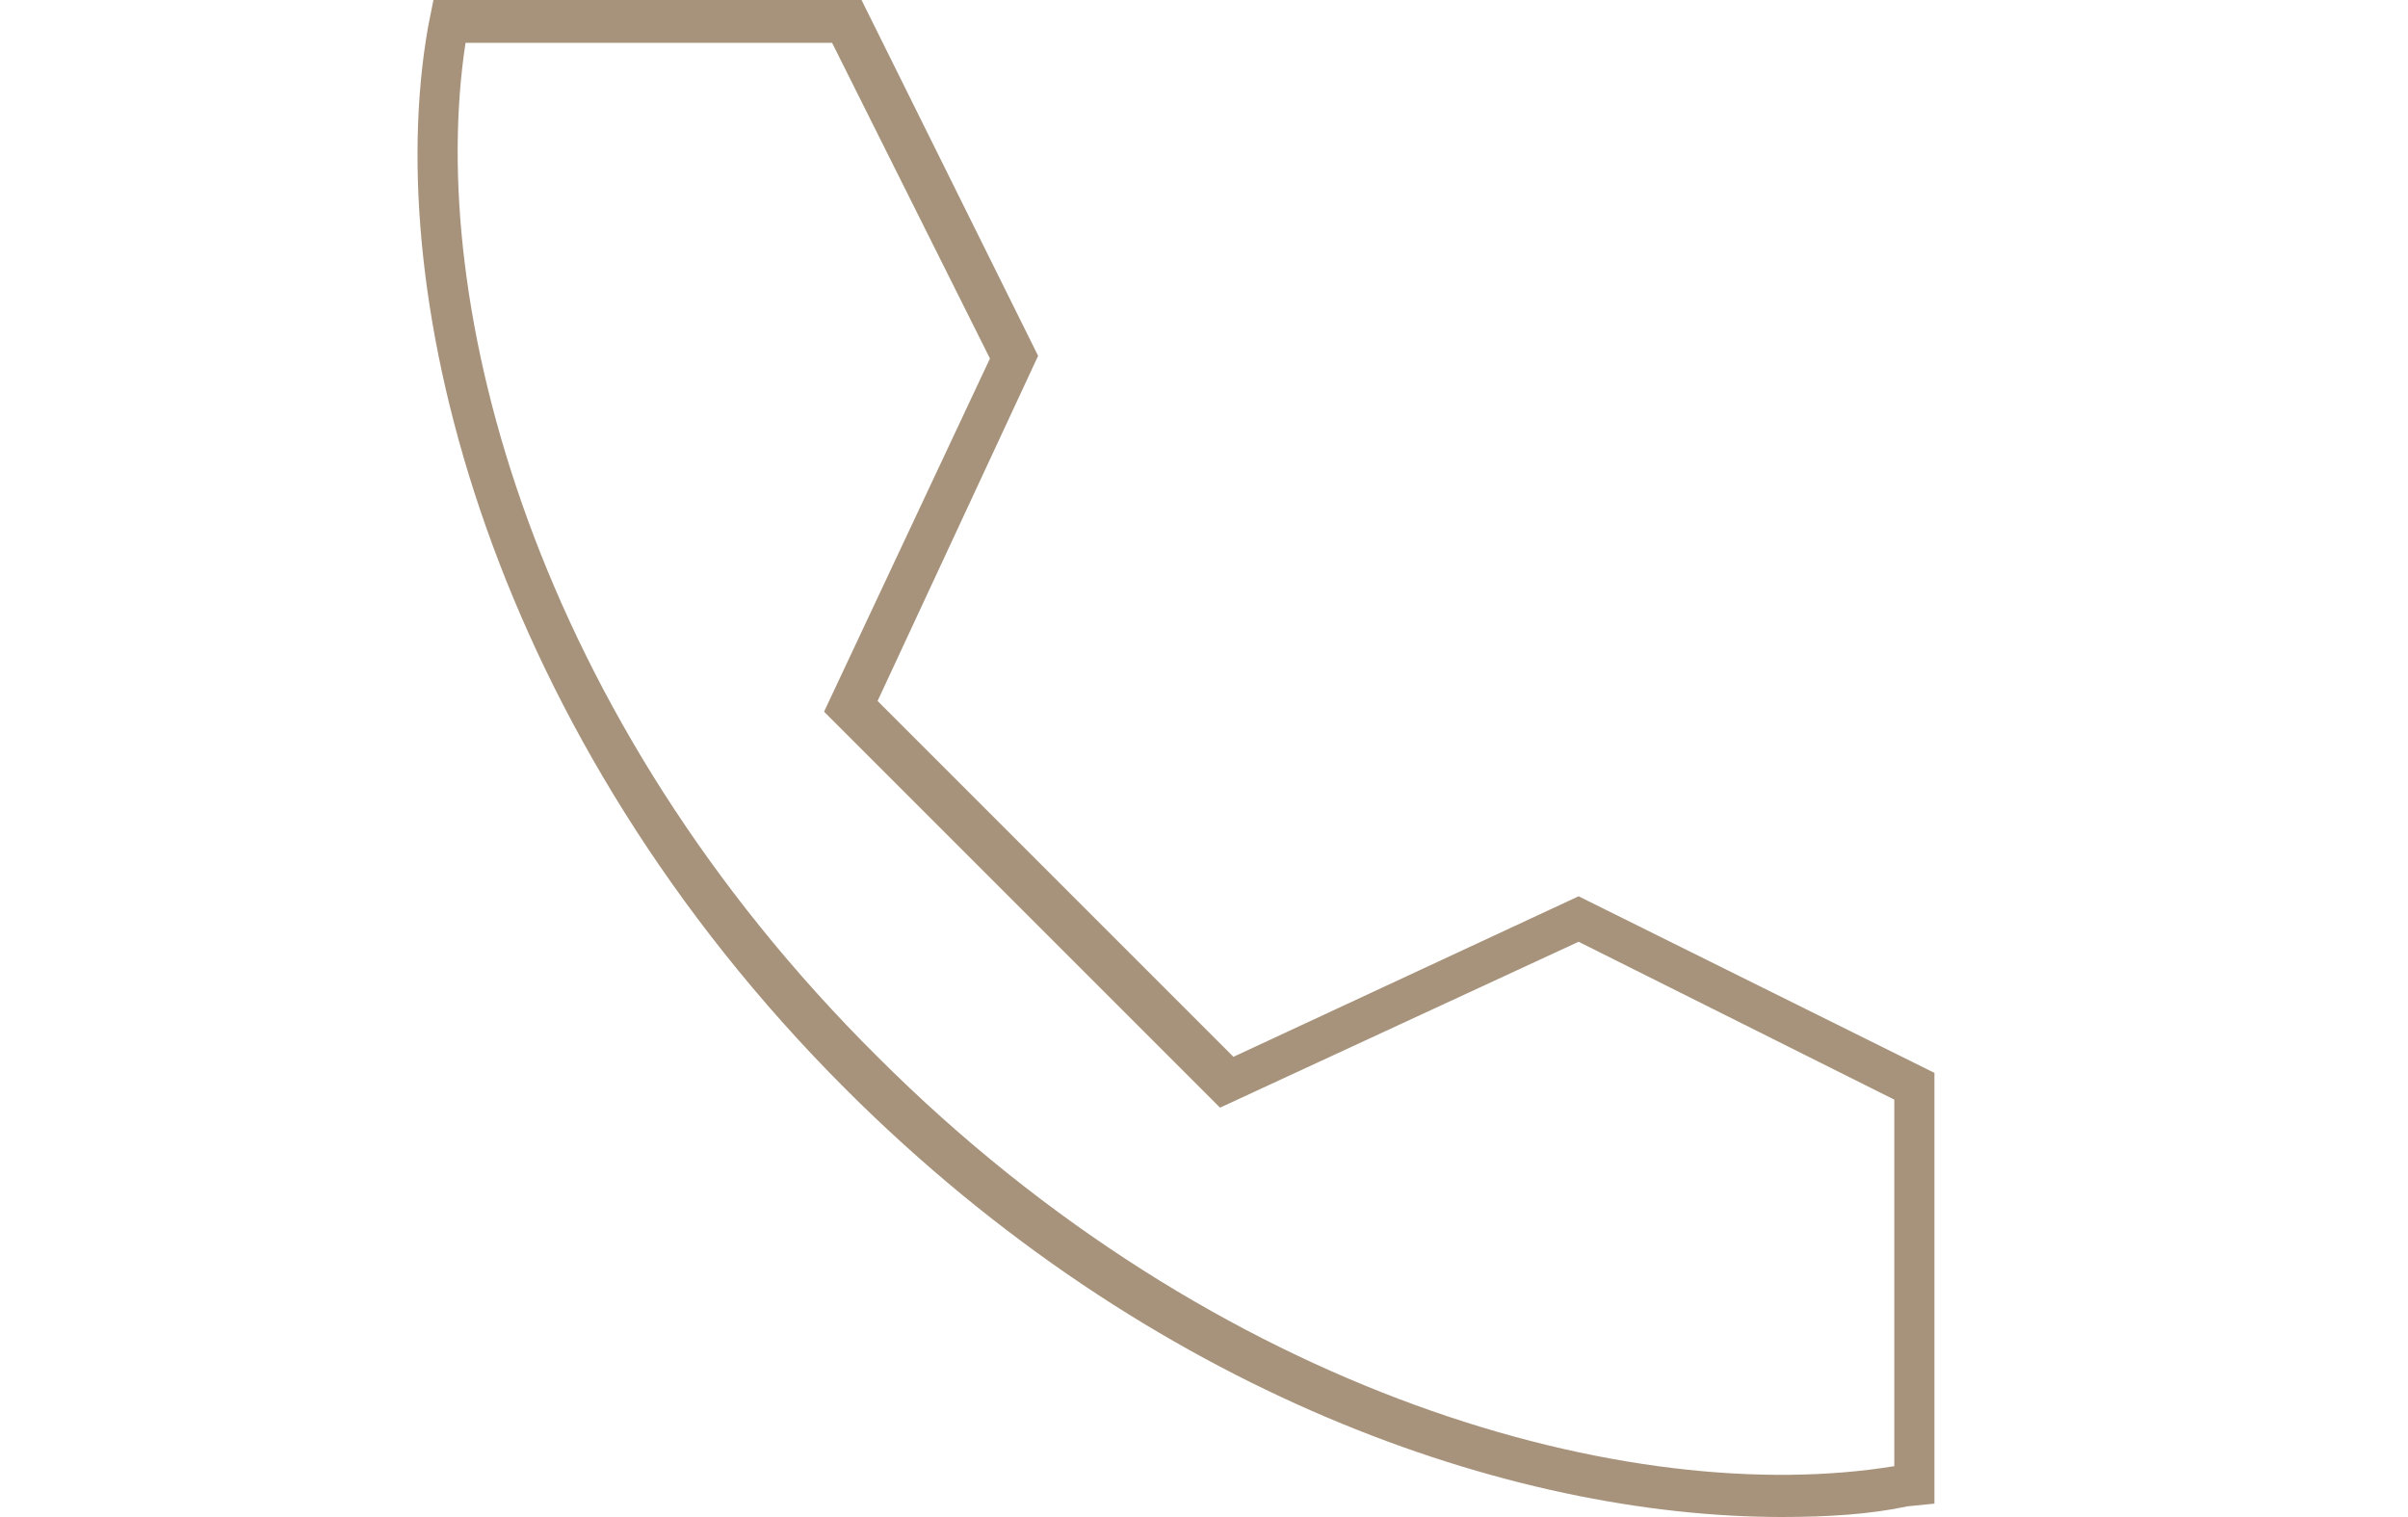
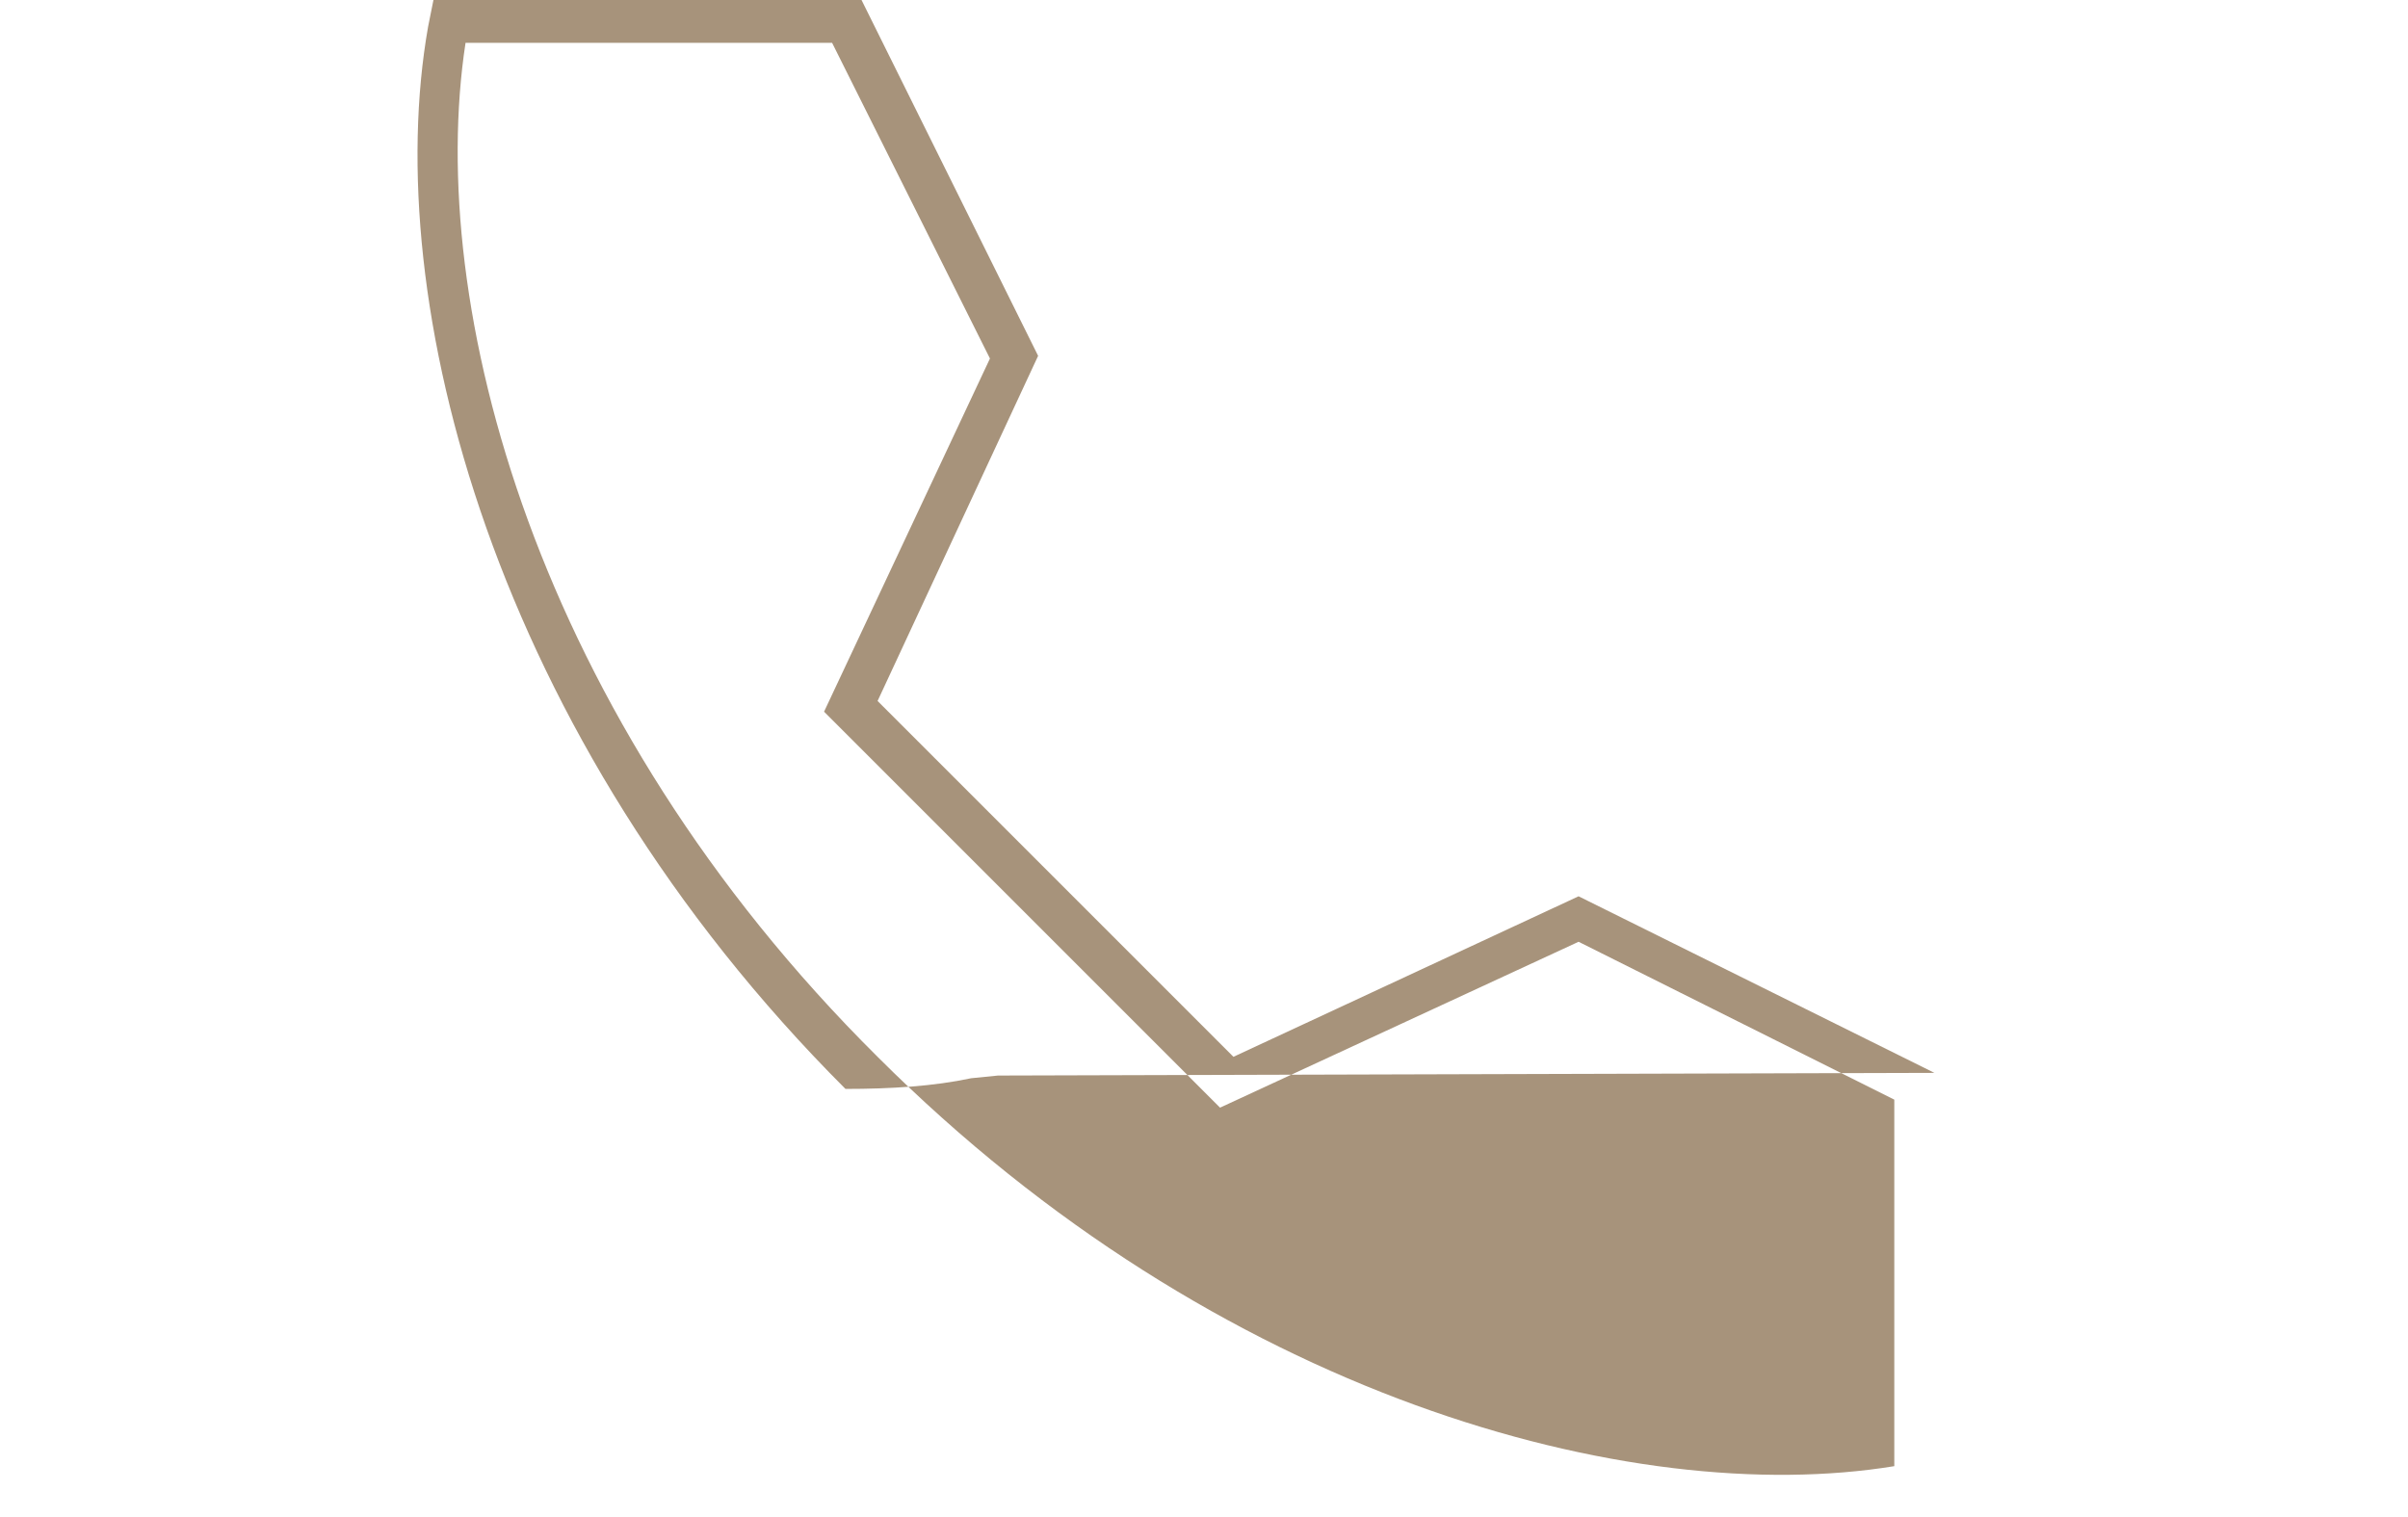
<svg xmlns="http://www.w3.org/2000/svg" version="1.1" id="Layer_3" x="0px" y="0px" viewBox="0 0 90 56.7" style="enable-background:new 0 0 90 56.7;" xml:space="preserve">
  <style type="text/css">
	.st0{fill:#A7937B;}
</style>
-   <path class="st0" d="M72.3,40.1L59,33.5l-12.9,6L32.8,26.2l6-12.9L32.2,0l-16,0L16,1c-1.8,10.2,2.4,26.5,15.6,39.7  c11.4,11.4,24.9,16,35,16c1.7,0,3.3-0.1,4.7-0.4l1-0.1L72.3,40.1z M17.4,1.6h13.7l5.9,11.8l-6.2,13.2l14.8,14.8L59,35.2l11.8,5.9  v13.7c-9.8,1.6-25.3-2.6-38-15.3v0C20,26.8,15.9,11.4,17.4,1.6z" />
+   <path class="st0" d="M72.3,40.1L59,33.5l-12.9,6L32.8,26.2l6-12.9L32.2,0l-16,0L16,1c-1.8,10.2,2.4,26.5,15.6,39.7  c1.7,0,3.3-0.1,4.7-0.4l1-0.1L72.3,40.1z M17.4,1.6h13.7l5.9,11.8l-6.2,13.2l14.8,14.8L59,35.2l11.8,5.9  v13.7c-9.8,1.6-25.3-2.6-38-15.3v0C20,26.8,15.9,11.4,17.4,1.6z" />
</svg>